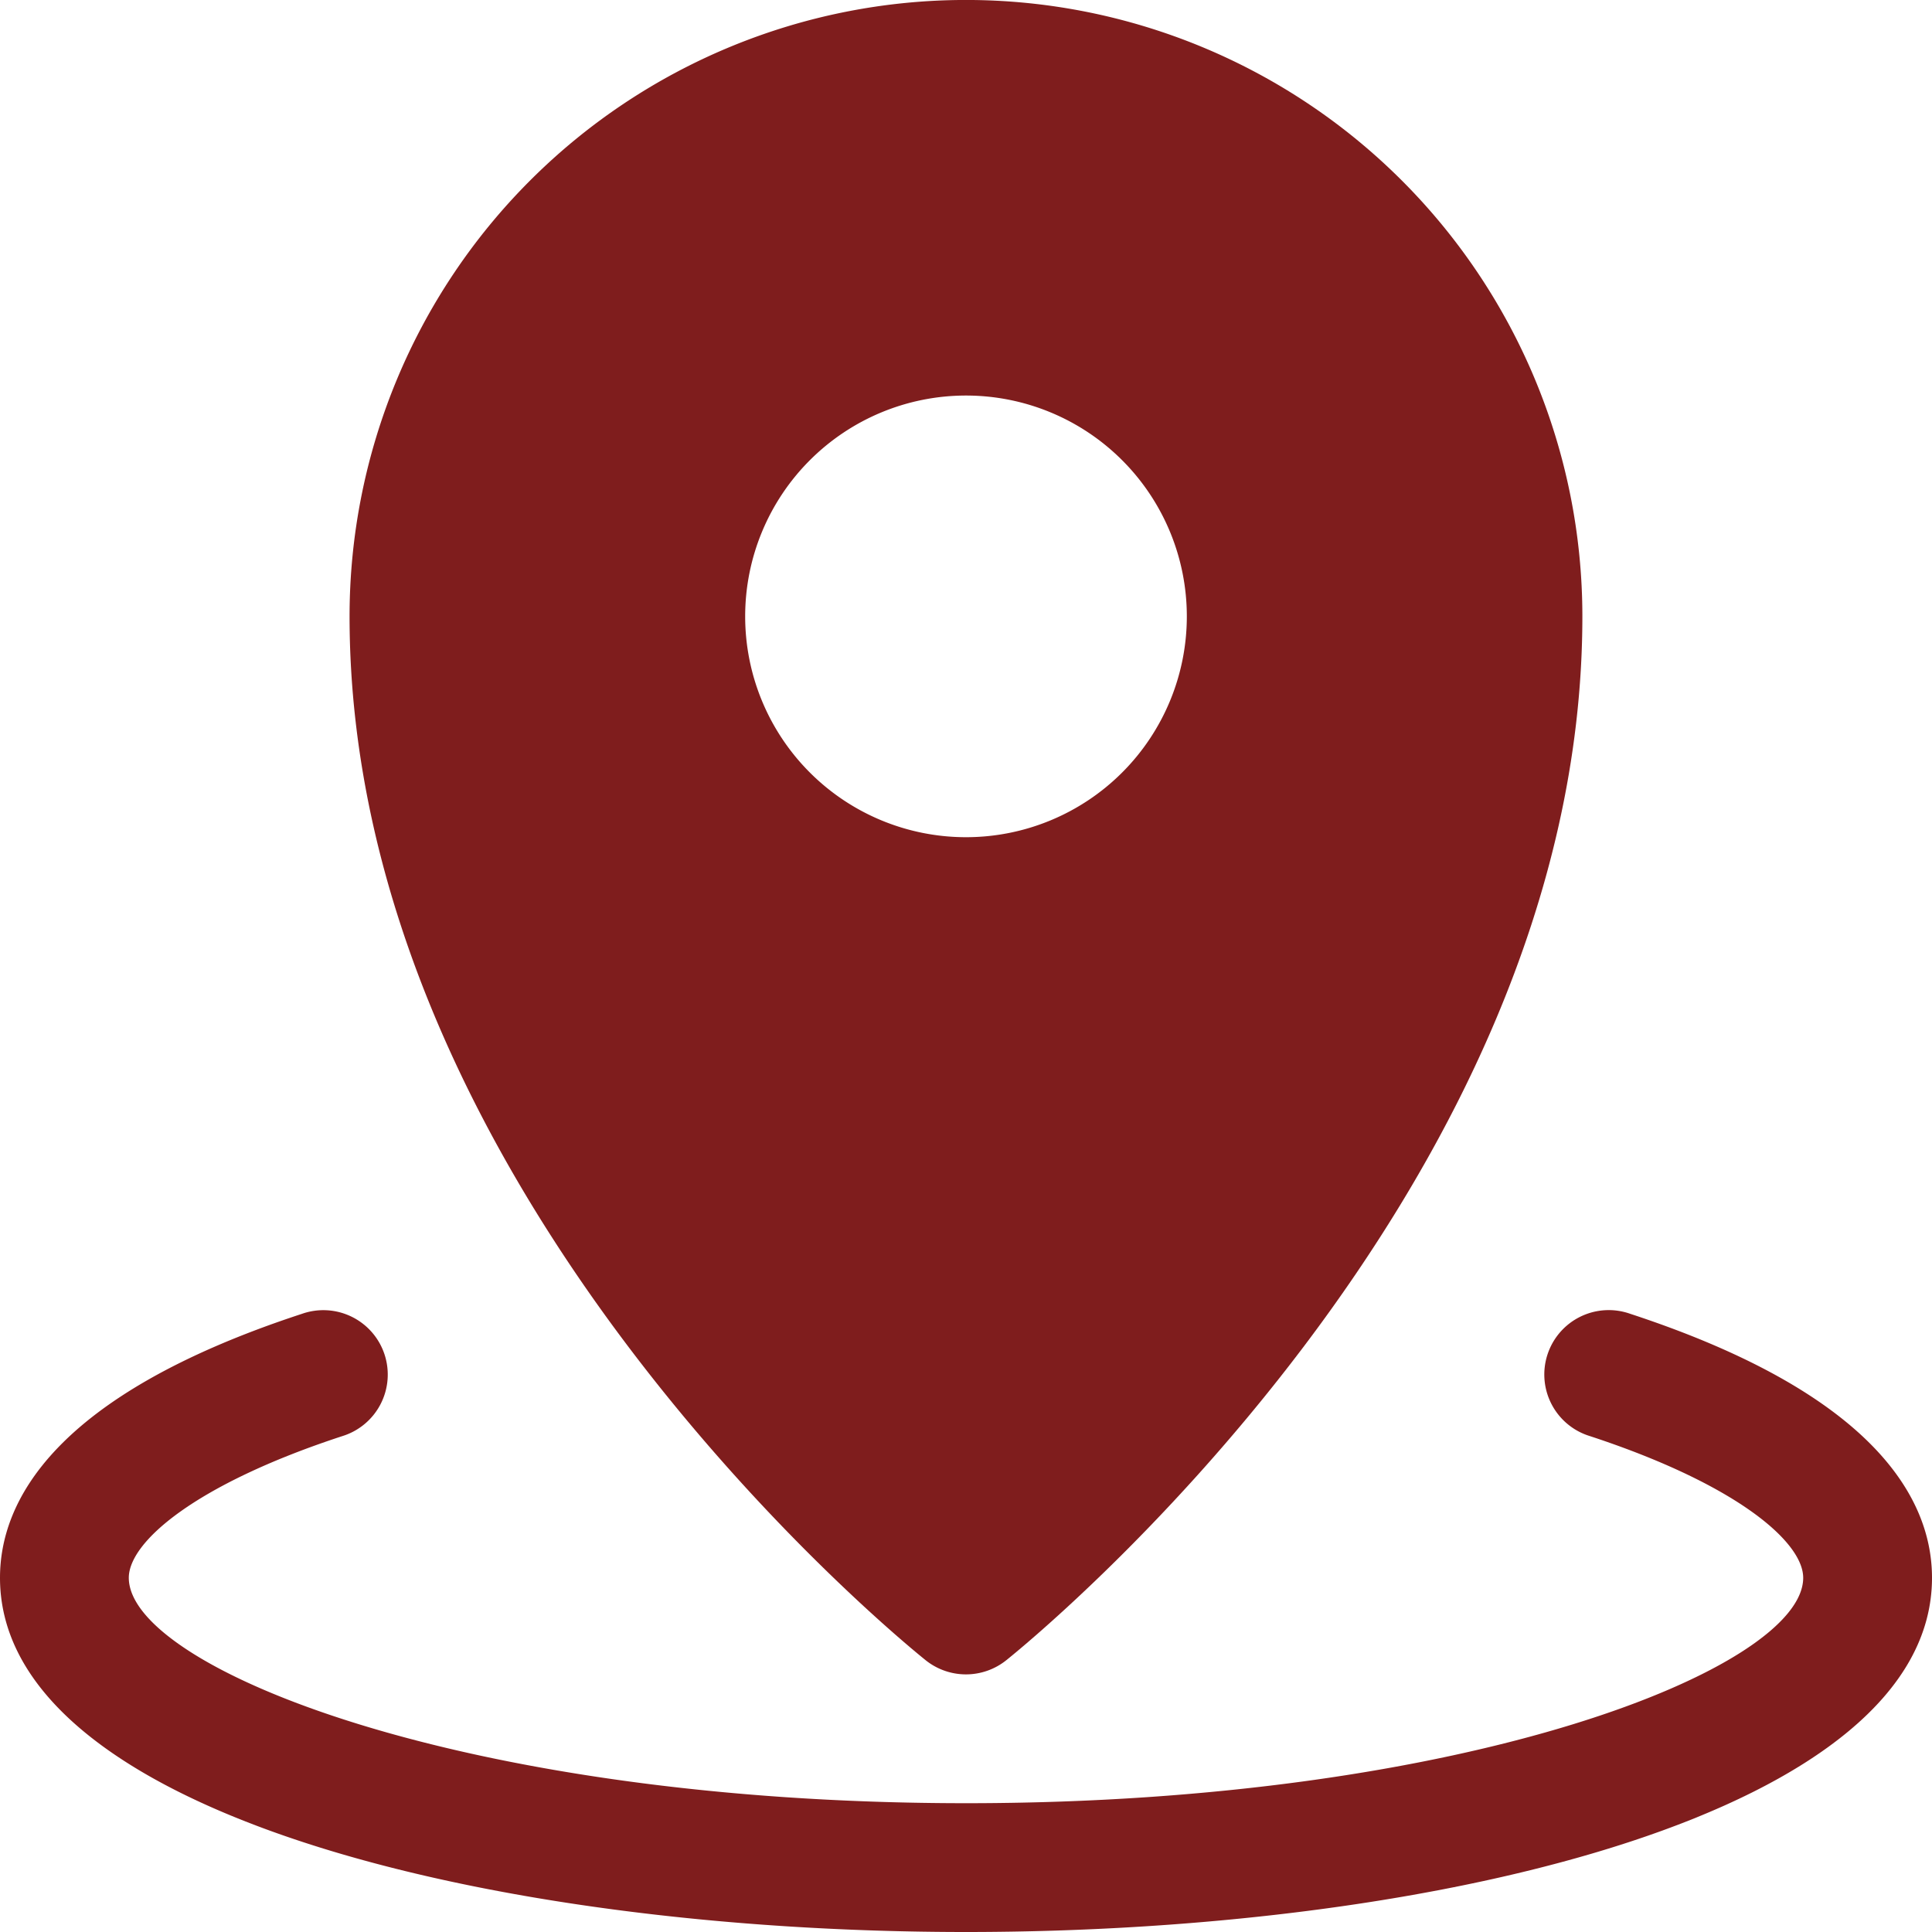
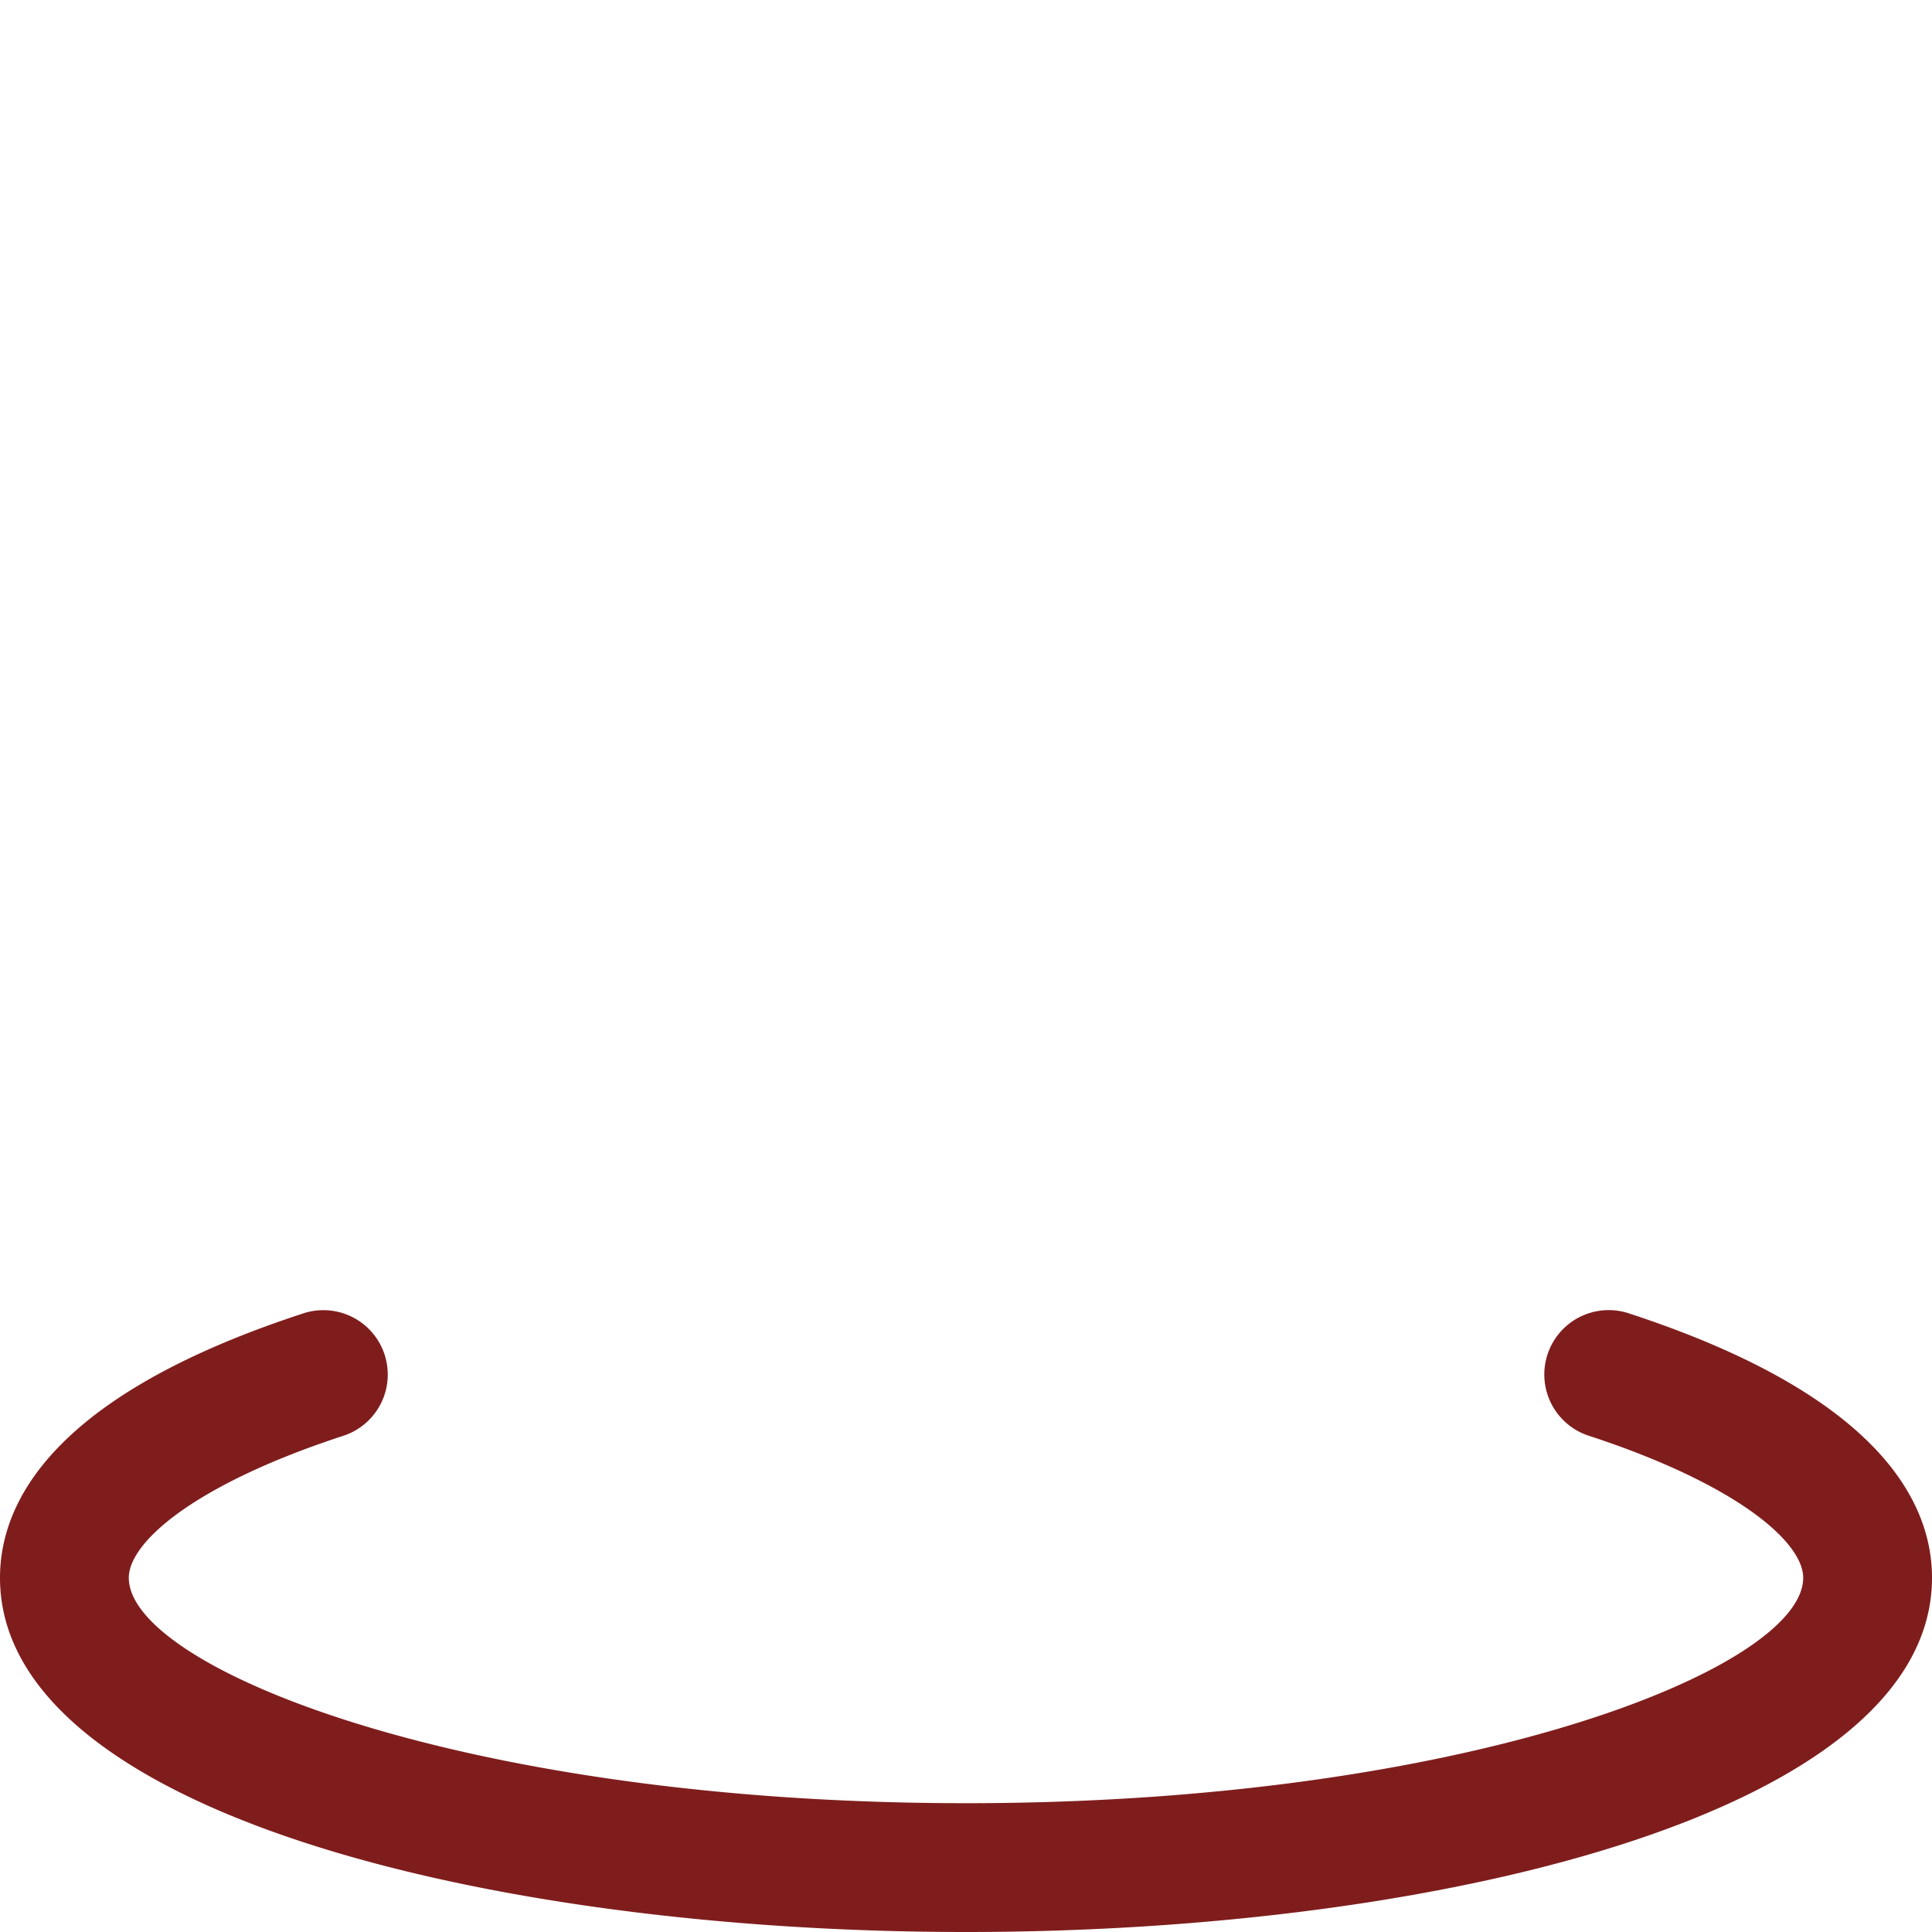
<svg xmlns="http://www.w3.org/2000/svg" viewBox="0 0 30 30" fill="#7f1d1d">
  <title />
  <g data-name="Layer 2" id="Layer_2">
    <g id="Interface-Solid">
      <g id="interface-solid-pin-location">
        <circle cx="15" cy="9.571" fill="none" r="3.429" />
        <path d="M25.312,20.4a1,1,0,1,0-.623,1.9C26.976,23.051,28,23.946,28,24.5c0,1.394-5.185,3.5-13,3.5S2,25.894,2,24.5c0-.554,1.024-1.449,3.312-2.199a1,1,0,1,0-.623-1.9C.813,21.671,0,23.331,0,24.5,0,28.11,7.546,30,15,30s15-1.89,15-5.5C30,23.331,29.187,21.671,25.312,20.4Z" />
-         <path d="M14.375,25.781a1.001,1.001,0,0,0,1.249,0c.366-.293,8.947-7.261,8.947-16.21a9.571,9.571,0,0,0-19.143,0C5.429,18.521,14.01,25.488,14.375,25.781Zm-2.804-16.21A3.429,3.429,0,1,1,15,13,3.429,3.429,0,0,1,11.571,9.571Z" />
      </g>
    </g>
  </g>
</svg>